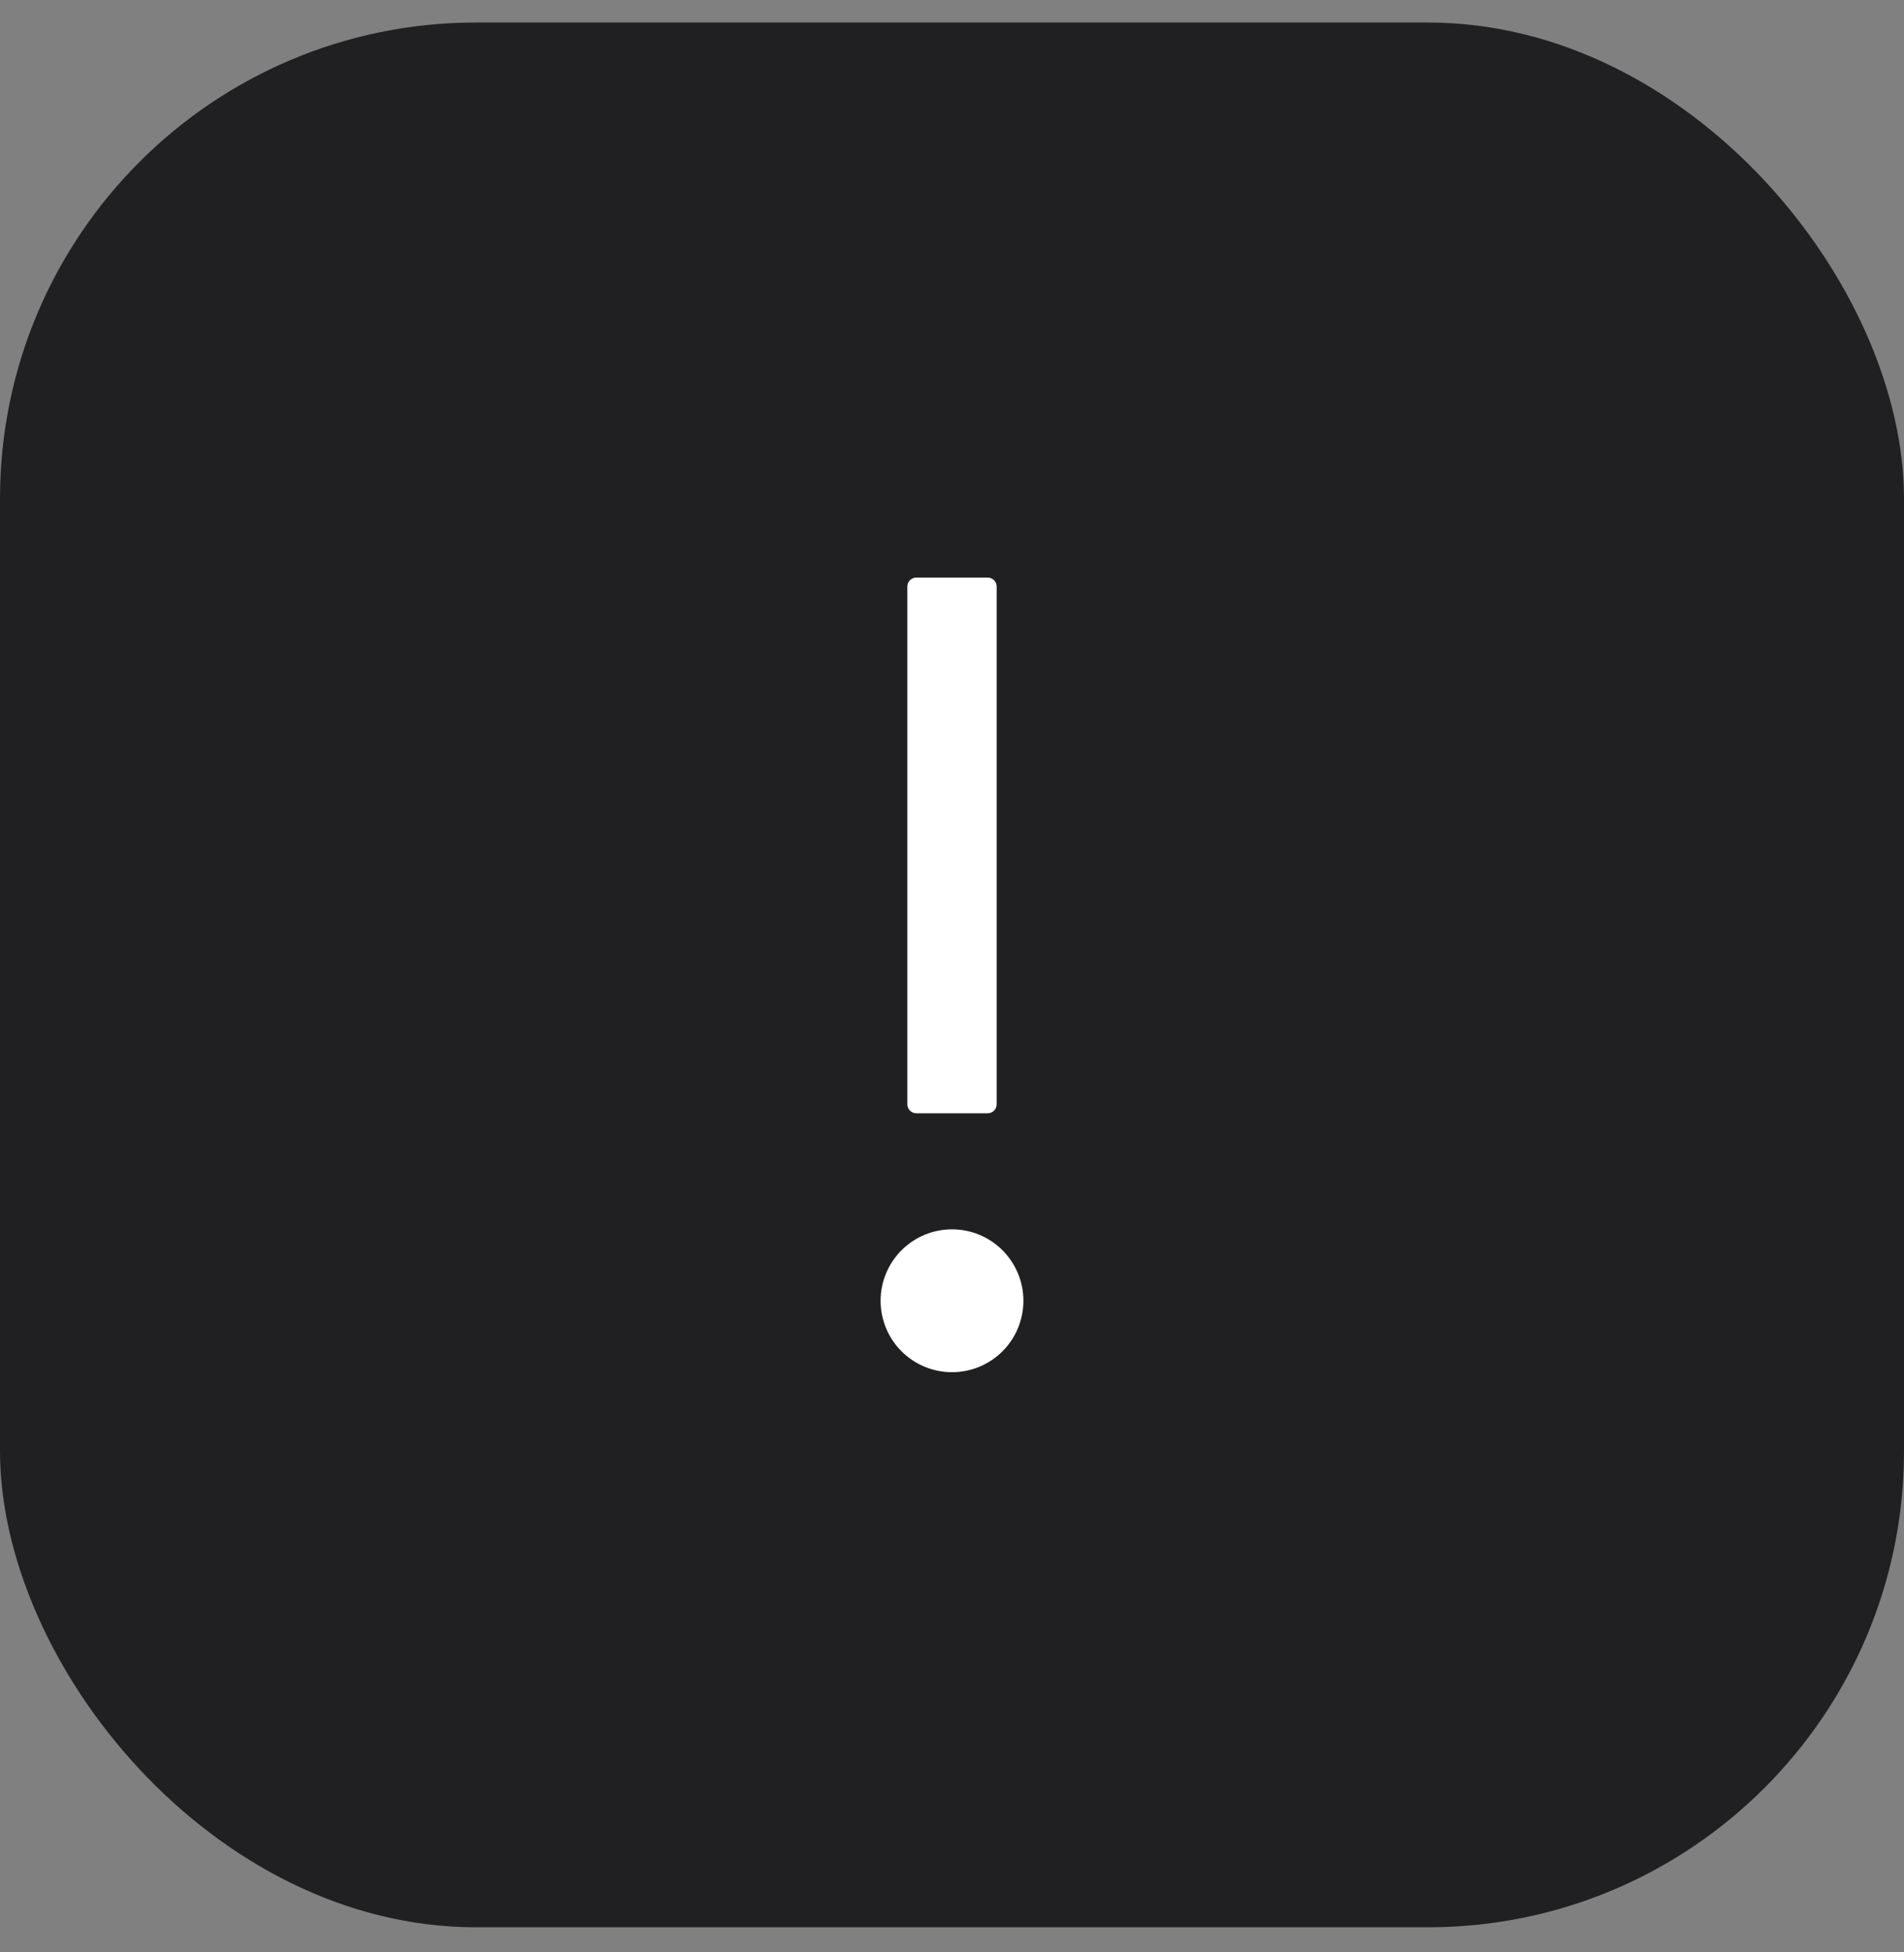
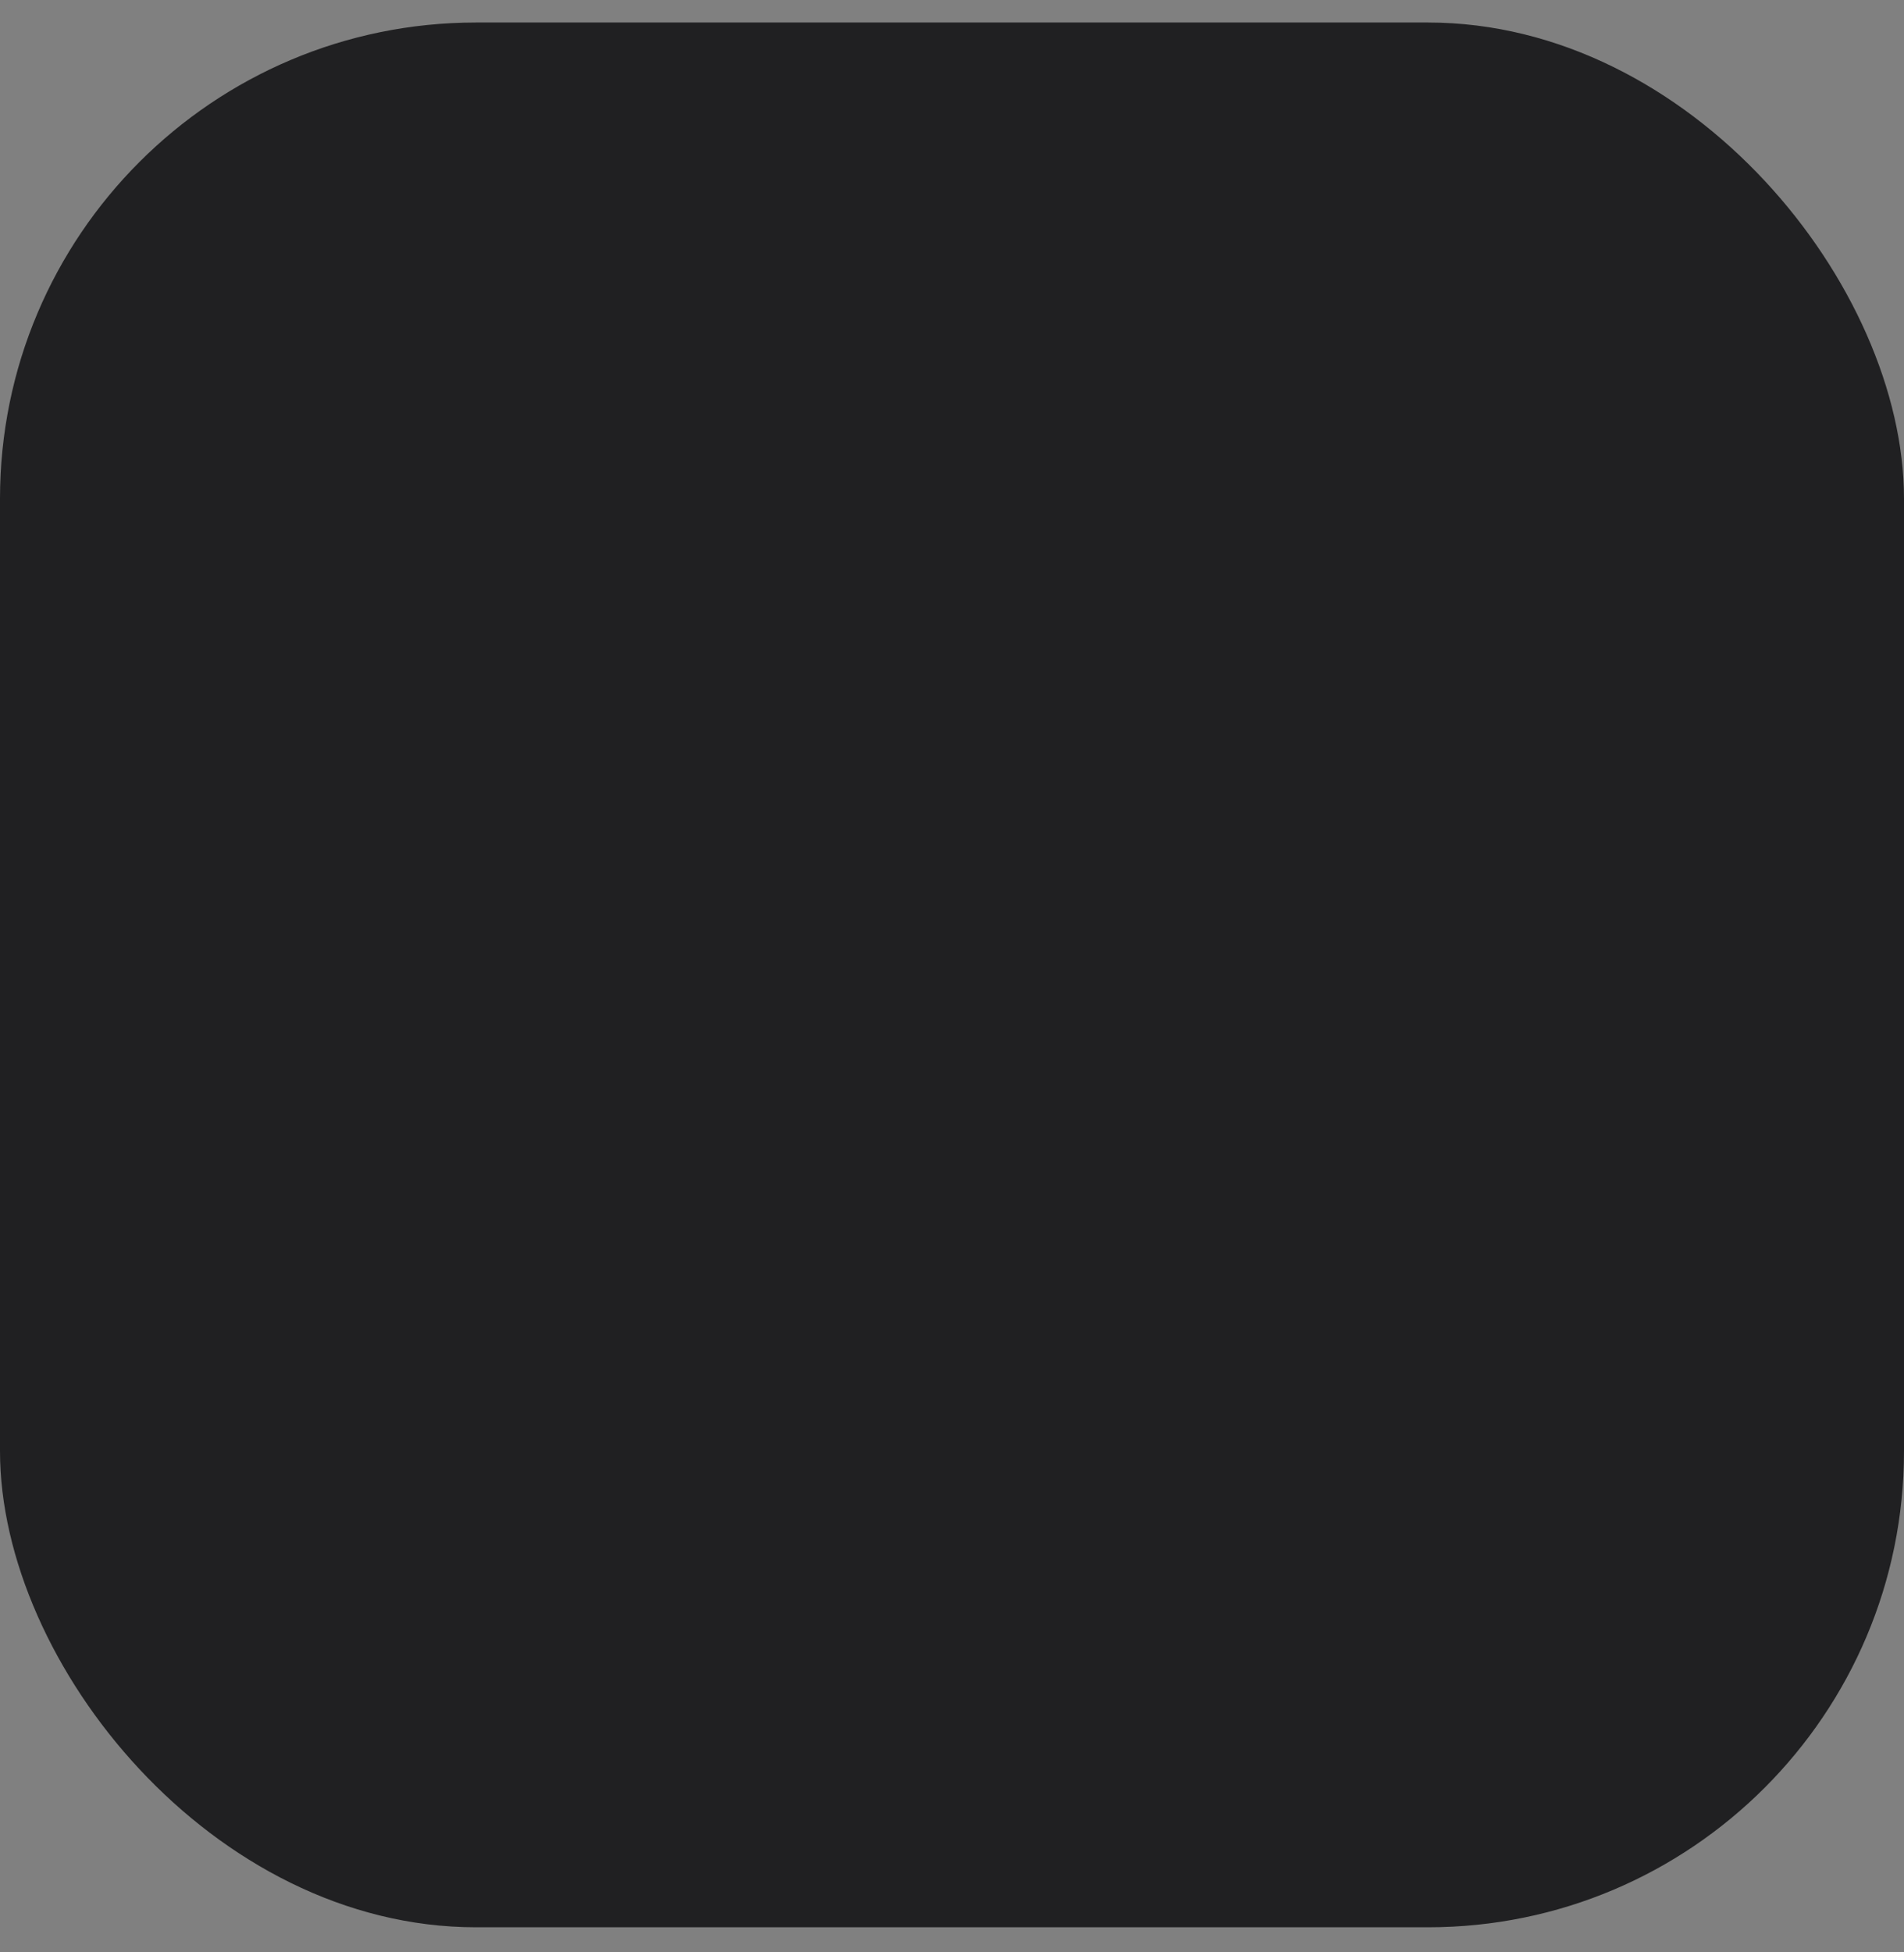
<svg xmlns="http://www.w3.org/2000/svg" width="40" height="41" viewBox="0 0 40 41" fill="none">
  <rect x="0" y="0" width="40" height="41" fill="#808080" stroke="none" />
  <rect y="0.473" width="40" height="40" rx="10" fill="#202022" />
-   <path d="M18.5 27.316C18.5 27.714 18.658 28.096 18.939 28.377C19.221 28.658 19.602 28.816 20 28.816C20.398 28.816 20.779 28.658 21.061 28.377C21.342 28.096 21.5 27.714 21.5 27.316C21.5 26.919 21.342 26.537 21.061 26.256C20.779 25.974 20.398 25.816 20 25.816C19.602 25.816 19.221 25.974 18.939 26.256C18.658 26.537 18.5 26.919 18.5 27.316ZM19.25 23.379H20.75C20.853 23.379 20.938 23.294 20.938 23.191V12.316C20.938 12.213 20.853 12.129 20.75 12.129H19.25C19.147 12.129 19.062 12.213 19.062 12.316V23.191C19.062 23.294 19.147 23.379 19.25 23.379Z" fill="white" />
</svg>